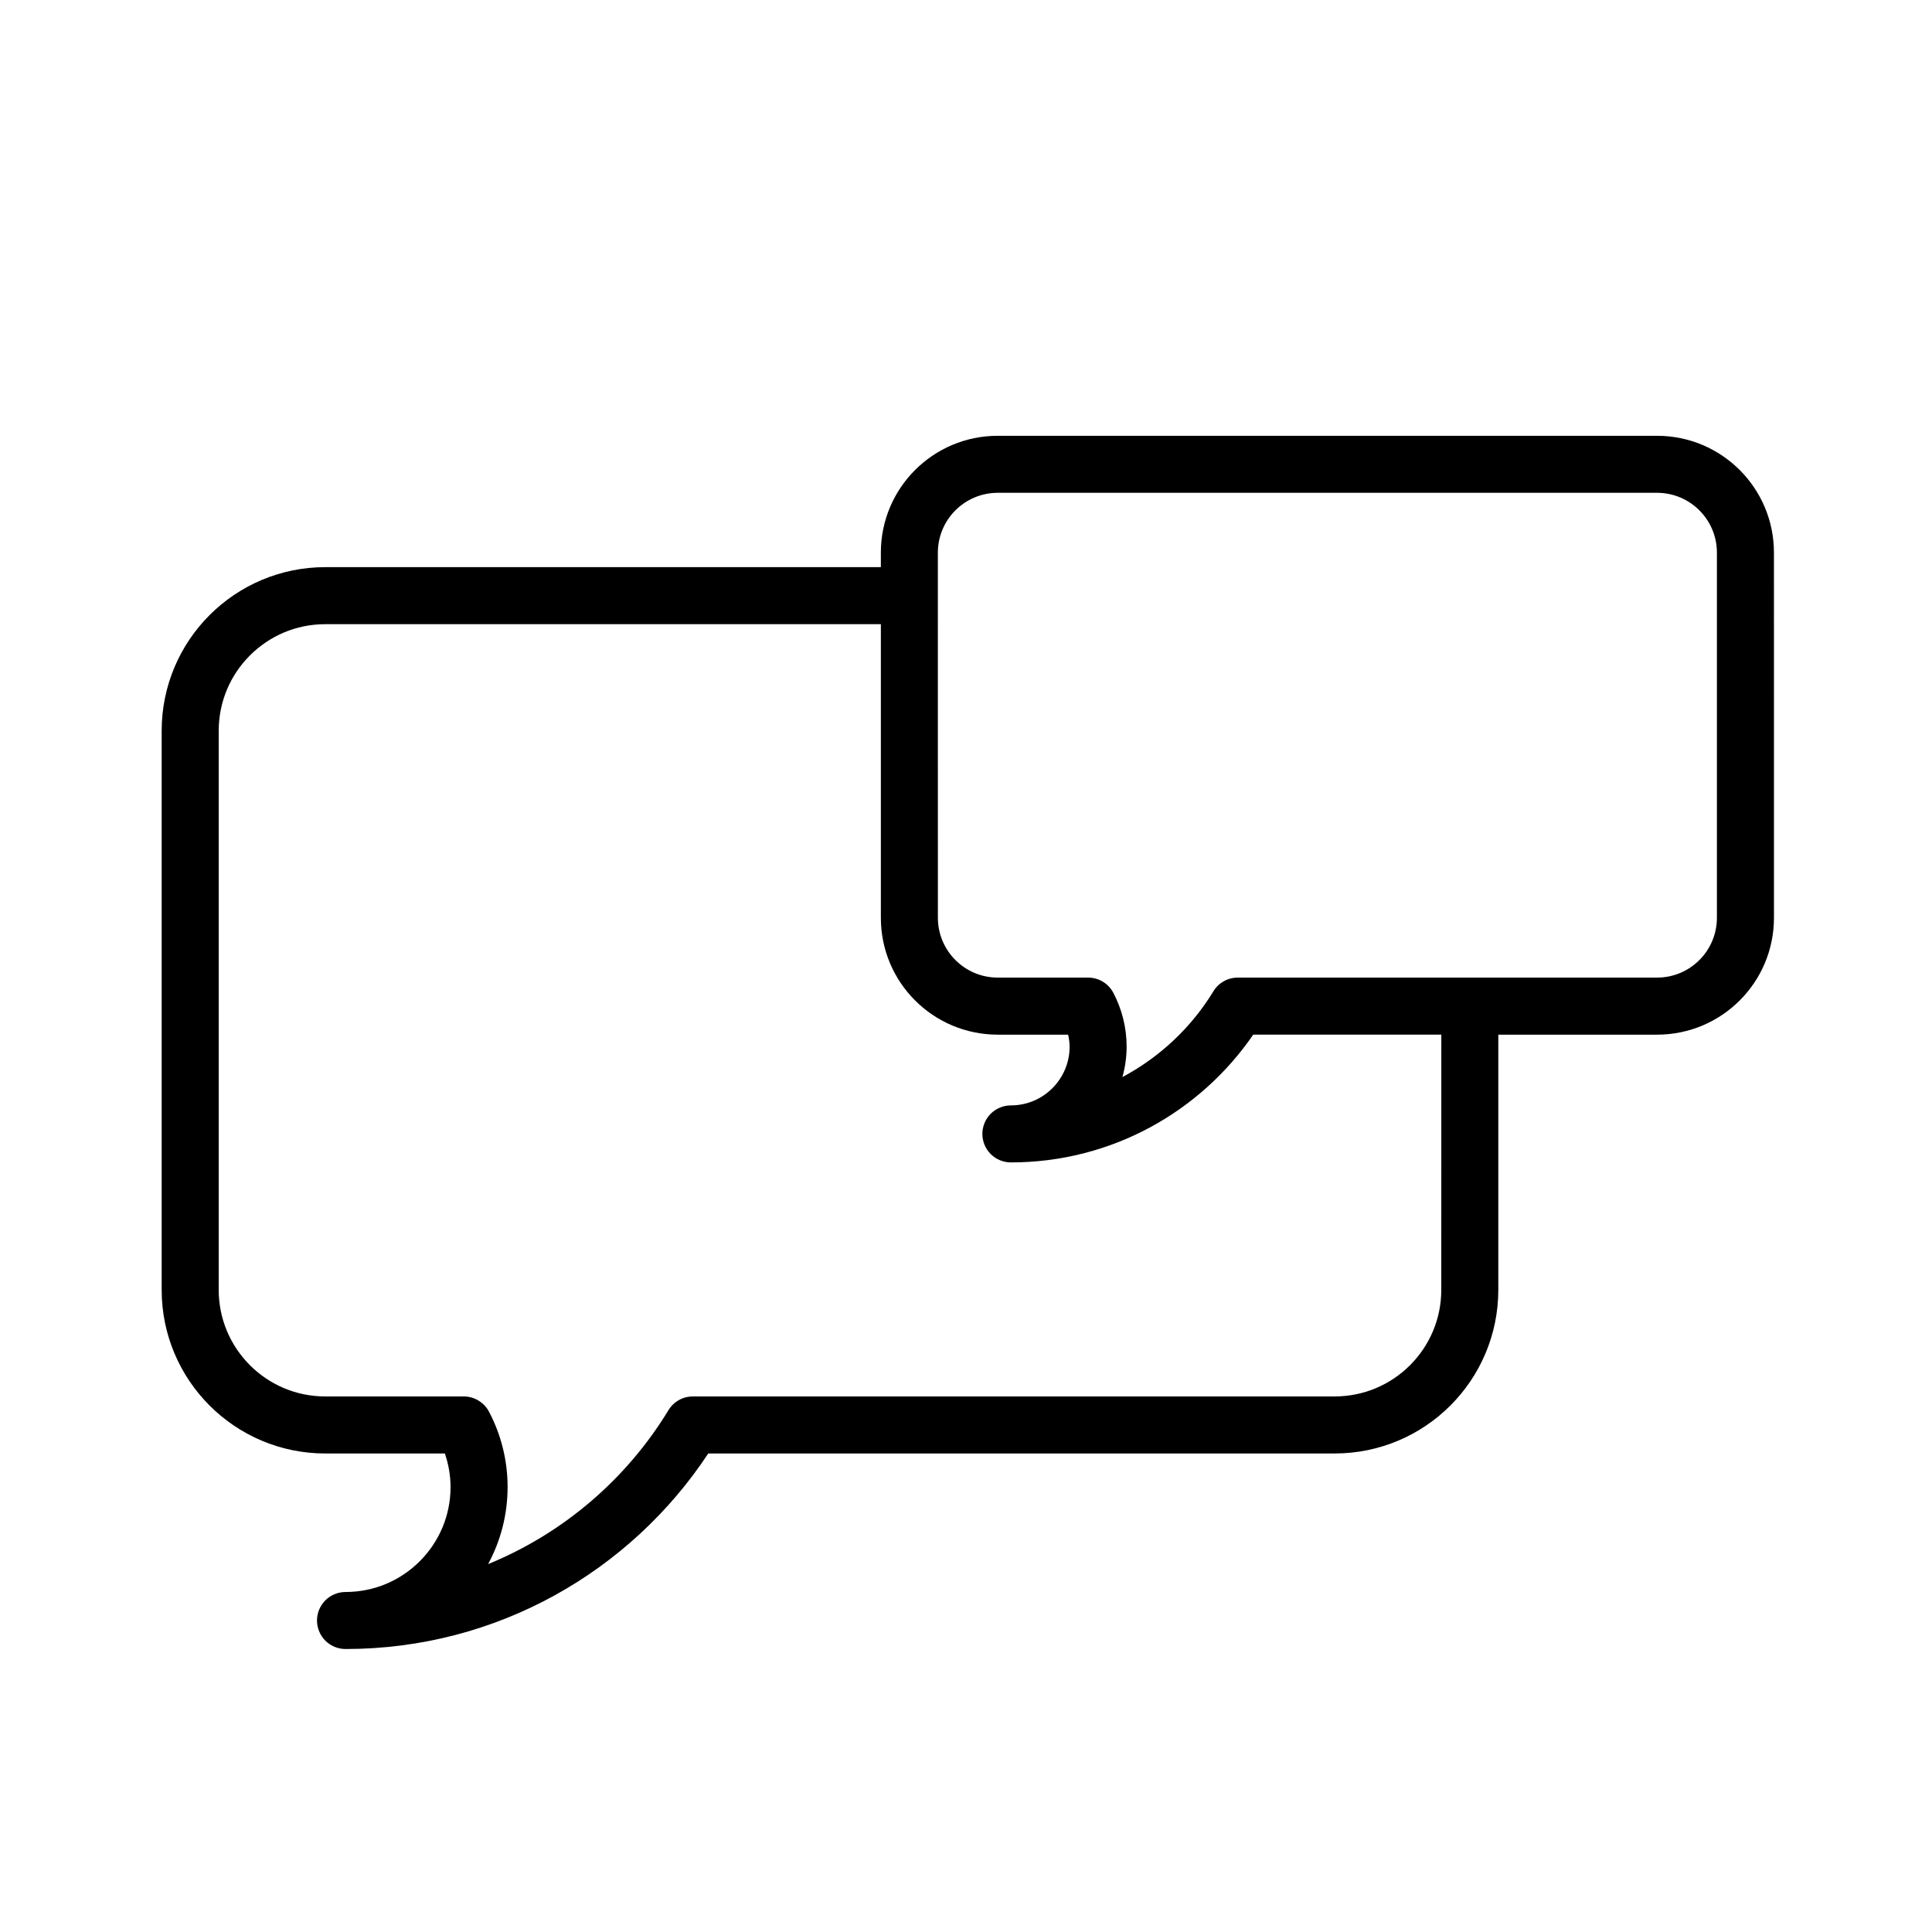
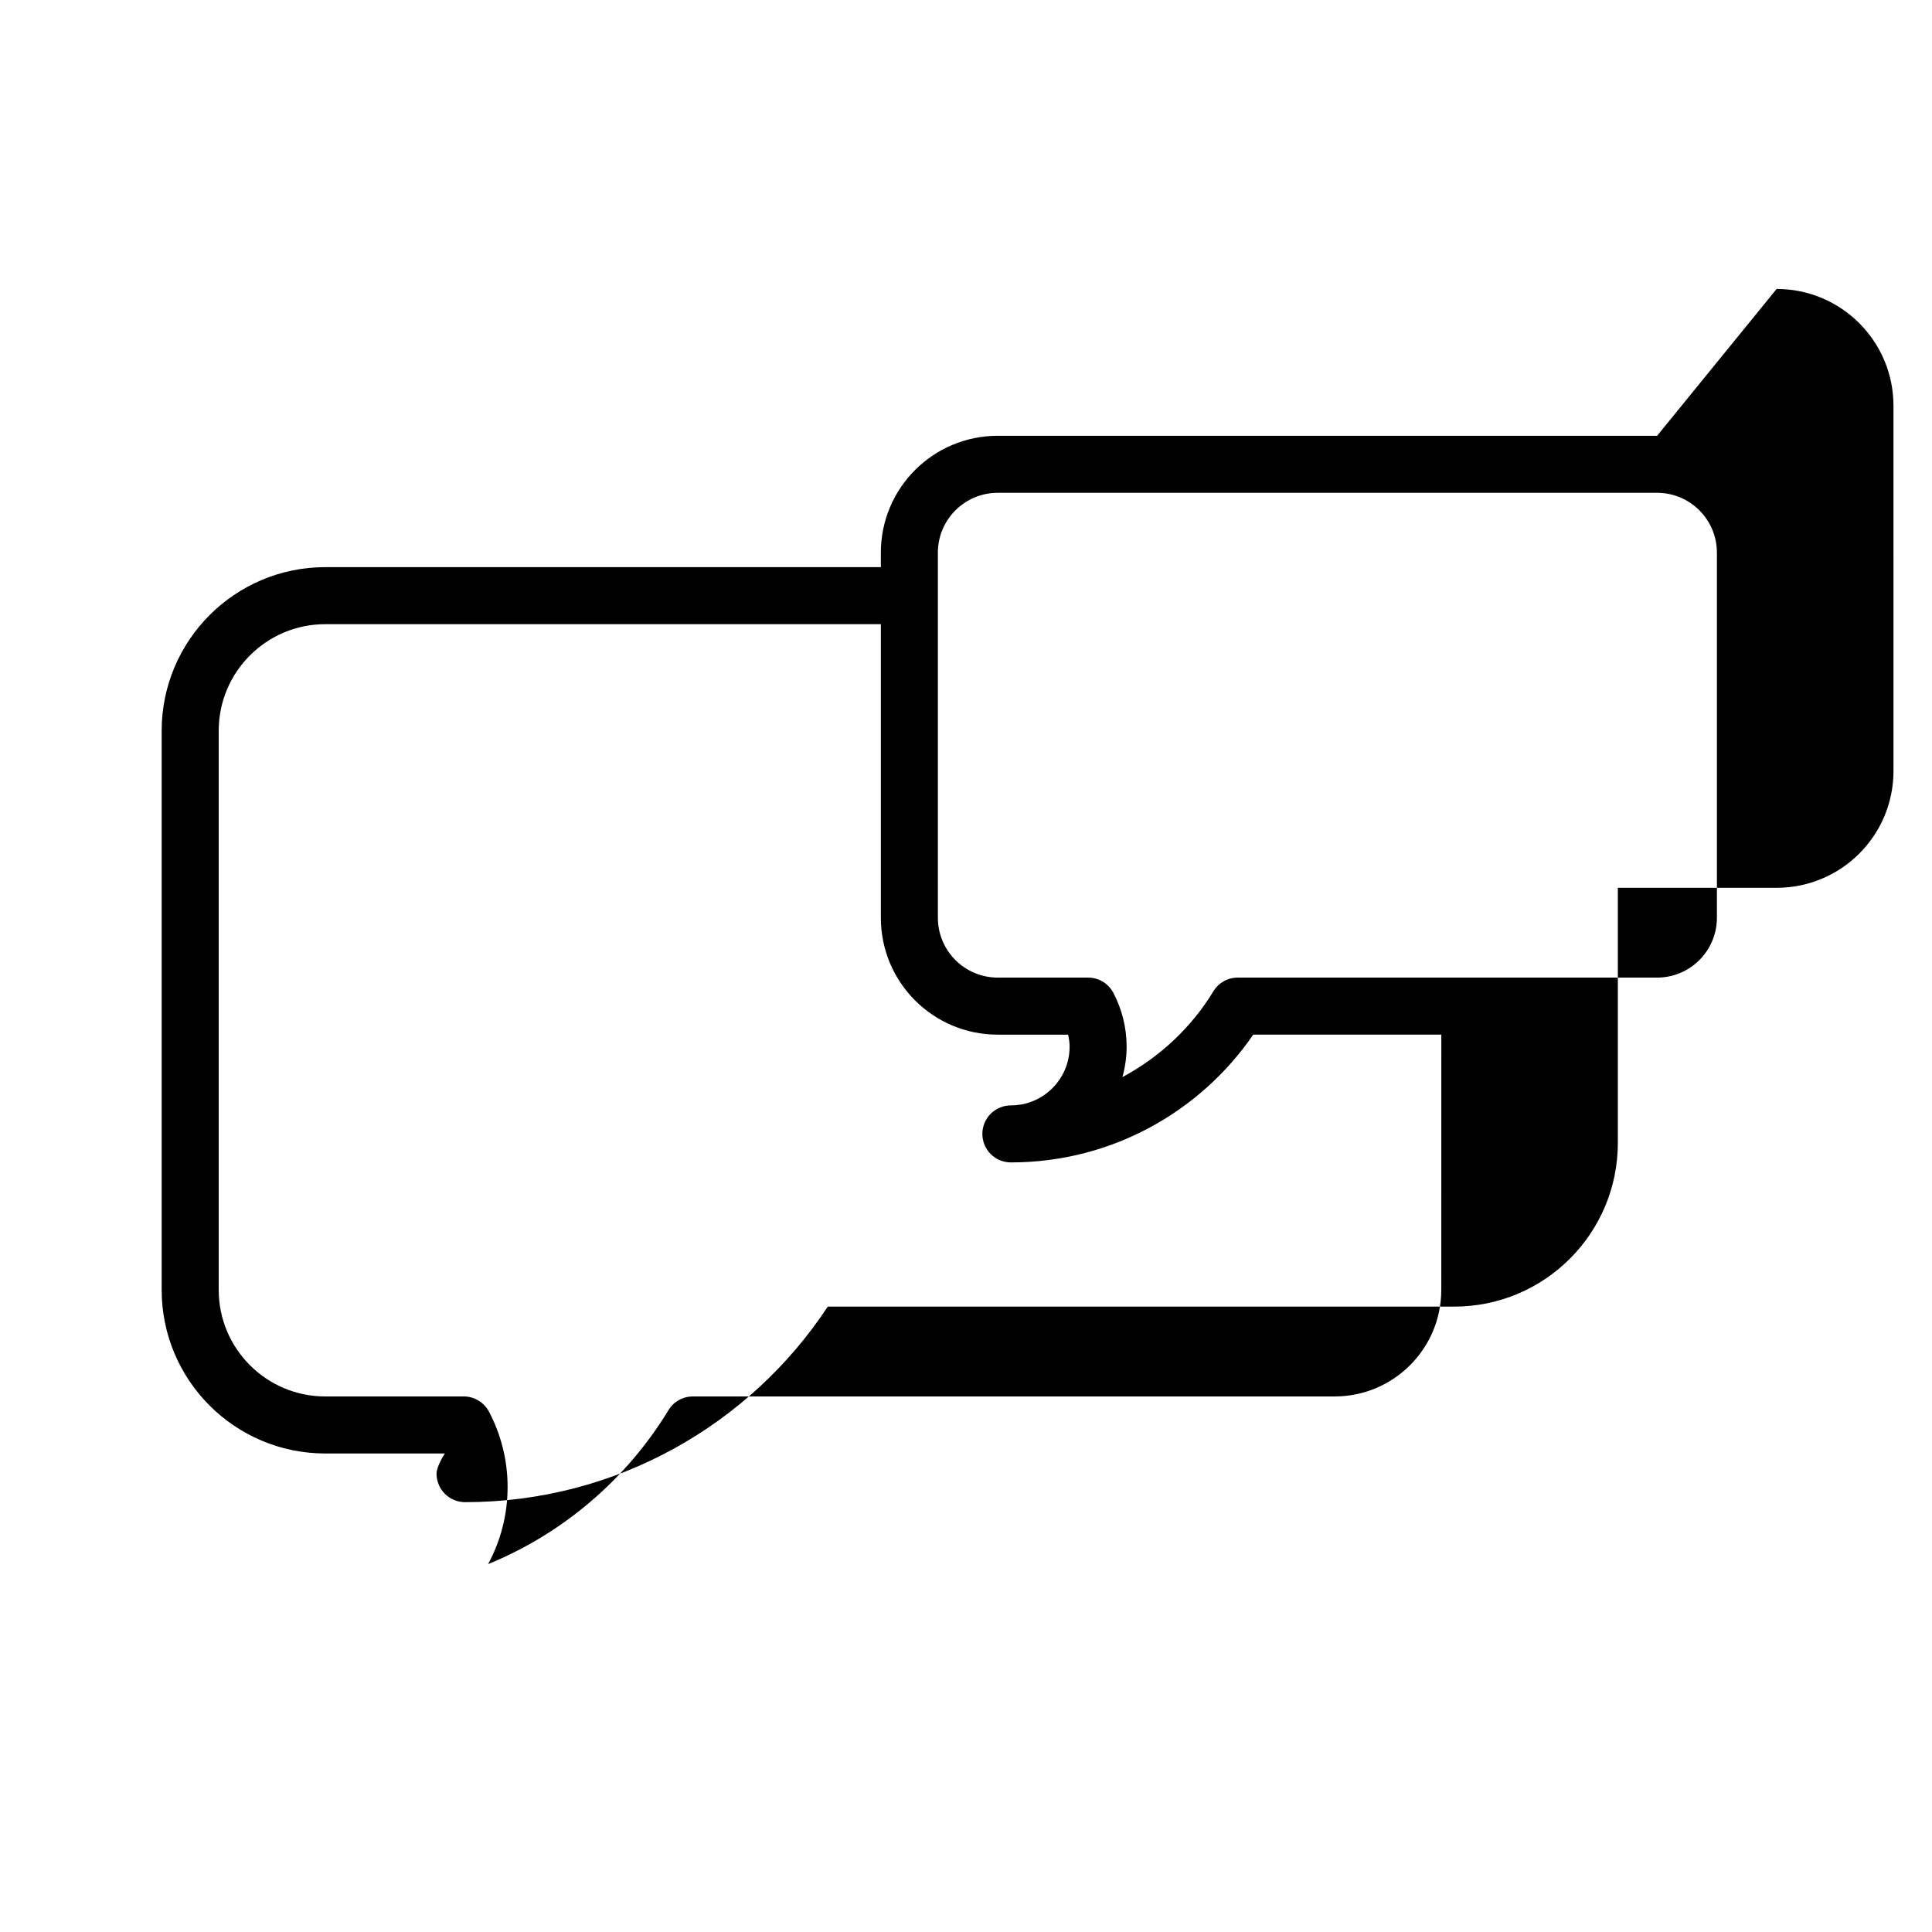
<svg xmlns="http://www.w3.org/2000/svg" fill="#000000" width="800px" height="800px" version="1.1" viewBox="144 144 512 512">
-   <path d="m583.15 259.49h-174.75c-17.105 0.004-30.961 13.855-30.965 30.961v3.848h-147.22c-23.957 0.004-43.367 19.418-43.371 43.379v148.14c0.004 23.961 19.418 43.367 43.371 43.371h31.68c0.945 2.793 1.5 5.754 1.508 8.871-0.004 7.707-3.102 14.617-8.156 19.68-5.059 5.055-11.969 8.152-19.684 8.156-1.988 0-3.934 0.805-5.344 2.211s-2.211 3.356-2.211 5.344 0.805 3.934 2.211 5.344 3.356 2.211 5.344 2.211c40.18 0 75.547-20.625 96.133-51.82h166c23.961-0.004 43.367-19.418 43.371-43.371v-67.621h42.09c17.105-0.004 30.953-13.855 30.961-30.953l-0.004-96.793c-0.008-17.098-13.859-30.953-30.965-30.957zm-57.195 226.32c-0.004 7.828-3.152 14.844-8.277 19.984-5.144 5.125-12.156 8.273-19.984 8.277l-170.09 0.004c-2.648 0-5.082 1.367-6.457 3.637-11.09 18.242-27.836 32.641-47.797 40.793 3.293-6.082 5.168-13.043 5.168-20.445 0-7.195-1.797-13.996-4.926-19.941-1.301-2.473-3.894-4.047-6.691-4.047l-36.684 0.004c-7.824-0.004-14.844-3.148-19.98-8.277-5.129-5.144-8.273-12.156-8.277-19.984v-148.14c0.004-7.828 3.148-14.848 8.277-19.984 5.141-5.129 12.156-8.277 19.98-8.277h147.22v77.828c0.004 17.098 13.859 30.949 30.965 30.953h18.66c0.223 1.027 0.395 2.074 0.395 3.18-0.004 4.316-1.734 8.16-4.559 11.008-2.84 2.832-6.688 4.555-11.008 4.559-1.988 0-3.934 0.805-5.344 2.211-1.41 1.406-2.211 3.352-2.211 5.344 0 1.988 0.805 3.934 2.211 5.344s3.356 2.211 5.344 2.211c26.652 0 50.211-13.426 64.227-33.859h49.848zm73.043-98.574c-0.016 8.746-7.094 15.824-15.844 15.84h-111.14c-2.648 0-5.082 1.367-6.457 3.637-5.836 9.594-14.191 17.418-24.102 22.73 0.707-2.578 1.113-5.273 1.113-8.074 0-5.144-1.293-10.004-3.512-14.242-1.309-2.5-3.879-4.051-6.695-4.051h-23.961c-8.75-0.016-15.836-7.098-15.852-15.84l-0.004-96.793c0.016-8.746 7.098-15.828 15.852-15.844h174.76c8.746 0.016 15.828 7.094 15.844 15.844v96.793z" />
+   <path d="m583.15 259.49h-174.75c-17.105 0.004-30.961 13.855-30.965 30.961v3.848h-147.22c-23.957 0.004-43.367 19.418-43.371 43.379v148.14c0.004 23.961 19.418 43.367 43.371 43.371h31.68s-2.211 3.356-2.211 5.344 0.805 3.934 2.211 5.344 3.356 2.211 5.344 2.211c40.18 0 75.547-20.625 96.133-51.82h166c23.961-0.004 43.367-19.418 43.371-43.371v-67.621h42.09c17.105-0.004 30.953-13.855 30.961-30.953l-0.004-96.793c-0.008-17.098-13.859-30.953-30.965-30.957zm-57.195 226.32c-0.004 7.828-3.152 14.844-8.277 19.984-5.144 5.125-12.156 8.273-19.984 8.277l-170.09 0.004c-2.648 0-5.082 1.367-6.457 3.637-11.09 18.242-27.836 32.641-47.797 40.793 3.293-6.082 5.168-13.043 5.168-20.445 0-7.195-1.797-13.996-4.926-19.941-1.301-2.473-3.894-4.047-6.691-4.047l-36.684 0.004c-7.824-0.004-14.844-3.148-19.98-8.277-5.129-5.144-8.273-12.156-8.277-19.984v-148.14c0.004-7.828 3.148-14.848 8.277-19.984 5.141-5.129 12.156-8.277 19.98-8.277h147.22v77.828c0.004 17.098 13.859 30.949 30.965 30.953h18.66c0.223 1.027 0.395 2.074 0.395 3.18-0.004 4.316-1.734 8.16-4.559 11.008-2.84 2.832-6.688 4.555-11.008 4.559-1.988 0-3.934 0.805-5.344 2.211-1.41 1.406-2.211 3.352-2.211 5.344 0 1.988 0.805 3.934 2.211 5.344s3.356 2.211 5.344 2.211c26.652 0 50.211-13.426 64.227-33.859h49.848zm73.043-98.574c-0.016 8.746-7.094 15.824-15.844 15.84h-111.14c-2.648 0-5.082 1.367-6.457 3.637-5.836 9.594-14.191 17.418-24.102 22.73 0.707-2.578 1.113-5.273 1.113-8.074 0-5.144-1.293-10.004-3.512-14.242-1.309-2.5-3.879-4.051-6.695-4.051h-23.961c-8.75-0.016-15.836-7.098-15.852-15.84l-0.004-96.793c0.016-8.746 7.098-15.828 15.852-15.844h174.76c8.746 0.016 15.828 7.094 15.844 15.844v96.793z" />
</svg>